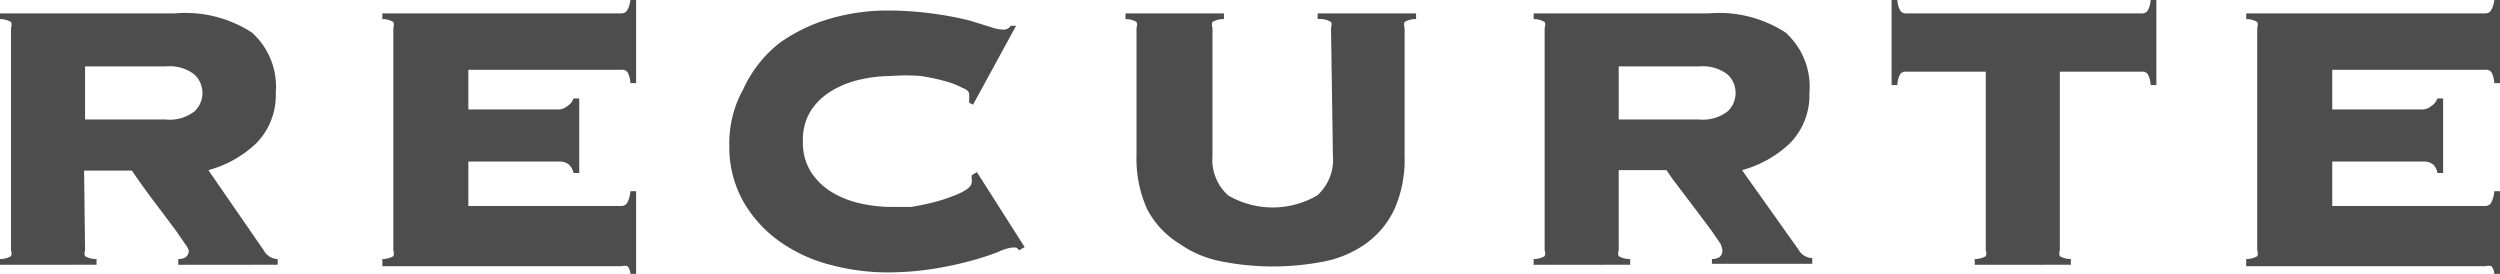
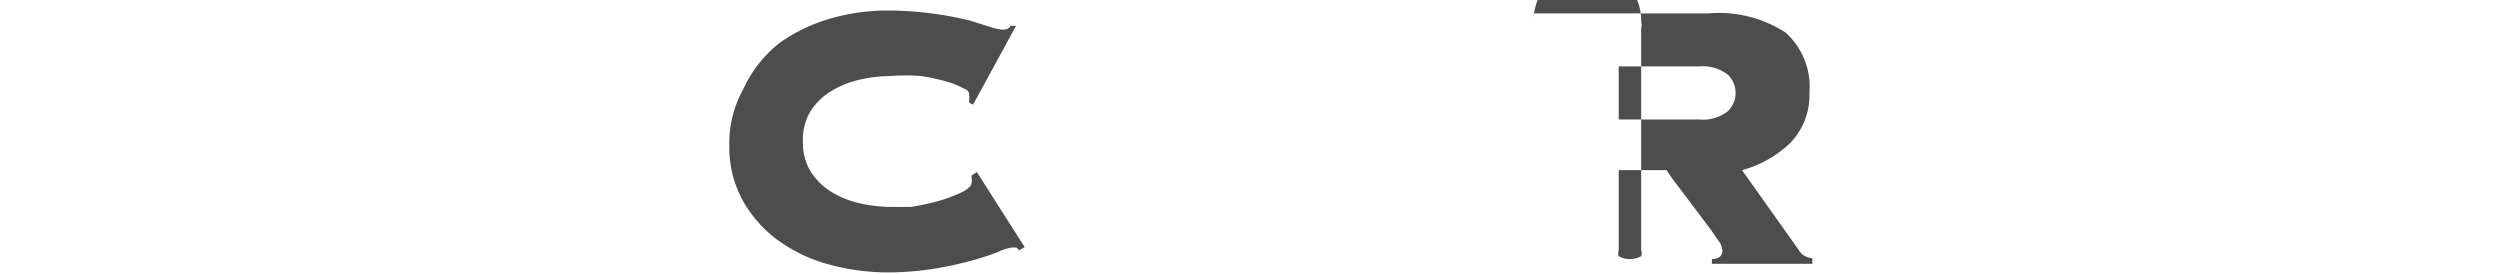
<svg xmlns="http://www.w3.org/2000/svg" viewBox="0 0 52.31 5.73">
  <defs>
    <style>.cls-1{fill:#4d4d4d;}</style>
  </defs>
  <title>menu06</title>
  <g id="Layer_2" data-name="Layer 2">
    <g id="レイヤー_1" data-name="レイヤー 1">
-       <path class="cls-1" d="M1.78,5.24a.16.16,0,0,0,0,.12.45.45,0,0,0,.24.06v.12H0V5.42a.45.45,0,0,0,.23-.06.16.16,0,0,0,0-.12V.58a.16.16,0,0,0,0-.12A.44.44,0,0,0,0,.4V.28H3.66a2.56,2.56,0,0,1,1.61.4,1.52,1.52,0,0,1,.5,1.26A1.43,1.43,0,0,1,5.36,3a2.34,2.34,0,0,1-1,.56L5.52,5.24a.34.34,0,0,0,.29.18v.12H3.73V5.42c.15,0,.22-.07.22-.18a.54.54,0,0,0-.08-.14l-.2-.29L3.4,4.45l-.28-.37-.23-.32-.13-.19h-1ZM3.46,2.5a.85.85,0,0,0,.61-.17.53.53,0,0,0,0-.77.85.85,0,0,0-.61-.17H1.78V2.5Z" />
-       <path class="cls-1" d="M12,3.62a.32.32,0,0,0-.09-.17.3.3,0,0,0-.21-.07H9.8v.93H13a.14.14,0,0,0,.12-.06A.58.58,0,0,0,13.19,4h.12V5.73h-.12a.26.26,0,0,0-.06-.16.2.2,0,0,0-.12,0H8V5.42a.45.45,0,0,0,.23-.06.16.16,0,0,0,0-.12V.58a.16.16,0,0,0,0-.12A.44.44,0,0,0,8,.4V.28h5a.14.14,0,0,0,.12-.06A.52.52,0,0,0,13.19,0h.12V1.74h-.12a.53.53,0,0,0-.06-.23A.14.14,0,0,0,13,1.46H9.8v.83h1.86a.29.29,0,0,0,.21-.07A.31.31,0,0,0,12,2.06h.12V3.62Z" />
      <path class="cls-1" d="M20.28,2.15l0-.07a.7.7,0,0,0,0-.08c0-.05,0-.11-.14-.16a1.58,1.58,0,0,0-.36-.14,4.1,4.1,0,0,0-.52-.11,3.94,3.94,0,0,0-.61,0,3,3,0,0,0-.63.07,2,2,0,0,0-.6.23,1.34,1.34,0,0,0-.45.42,1.15,1.15,0,0,0-.17.65,1.14,1.14,0,0,0,.17.64,1.35,1.35,0,0,0,.45.43,2,2,0,0,0,.6.23,3,3,0,0,0,.63.07l.41,0a5,5,0,0,0,.56-.12,3.32,3.32,0,0,0,.49-.18c.14-.07.22-.14.22-.21a.15.15,0,0,0,0-.08l0-.07.11-.07,1,1.57-.12.07a.11.11,0,0,0-.06-.06l-.09,0a1,1,0,0,0-.28.09,5.52,5.52,0,0,1-.55.18,7.22,7.22,0,0,1-.78.17,6.2,6.2,0,0,1-1,.08,4.66,4.66,0,0,1-1.19-.16,3.21,3.21,0,0,1-1.06-.49,2.61,2.61,0,0,1-.76-.84,2.32,2.32,0,0,1-.29-1.17,2.32,2.32,0,0,1,.29-1.17A2.61,2.61,0,0,1,16.31.9,3.48,3.48,0,0,1,17.37.39,4.28,4.28,0,0,1,18.56.22a7.16,7.16,0,0,1,1,.07,6.89,6.89,0,0,1,.73.14l.45.14A.84.84,0,0,0,21,.62a.18.18,0,0,0,.15-.08l.11,0-.9,1.65Z" />
-       <path class="cls-1" d="M27.85.58a.16.16,0,0,0,0-.12A.44.44,0,0,0,27.57.4V.28h2.06V.4a.44.44,0,0,0-.24.06.16.16,0,0,0,0,.12V3.26a2.57,2.57,0,0,1-.21,1.11,1.85,1.85,0,0,1-.59.72,2.26,2.26,0,0,1-.88.38,5.53,5.53,0,0,1-2.15,0,2.26,2.26,0,0,1-.88-.37A1.85,1.85,0,0,1,24,4.37a2.56,2.56,0,0,1-.22-1.11V.58a.16.16,0,0,0,0-.12A.44.44,0,0,0,23.55.4V.28h2.06V.4a.44.44,0,0,0-.24.06.16.16,0,0,0,0,.12V3.26a1,1,0,0,0,.33.83,1.85,1.85,0,0,0,1.86,0,1,1,0,0,0,.33-.83Z" />
-       <path class="cls-1" d="M33.87,5.24a.16.16,0,0,0,0,.12.45.45,0,0,0,.24.06v.12H32.09V5.42a.45.45,0,0,0,.23-.06.16.16,0,0,0,0-.12V.58a.16.16,0,0,0,0-.12A.44.44,0,0,0,32.09.4V.28h3.66a2.56,2.56,0,0,1,1.61.4,1.52,1.52,0,0,1,.5,1.26A1.43,1.43,0,0,1,37.45,3a2.34,2.34,0,0,1-1,.56l1.18,1.66a.34.34,0,0,0,.29.18v.12H35.82V5.42c.15,0,.22-.07.22-.18A.54.54,0,0,0,36,5.1l-.2-.29-.27-.36-.28-.37L35,3.75l-.13-.19h-1ZM35.55,2.5a.85.85,0,0,0,.6-.17.53.53,0,0,0,0-.77.85.85,0,0,0-.6-.17H33.87V2.5Z" />
-       <path class="cls-1" d="M41.32,5.42a.45.45,0,0,0,.23-.06.16.16,0,0,0,0-.12V1.5H39.88a.14.14,0,0,0-.12.05.53.53,0,0,0-.06.23h-.12V0h.12a.52.52,0,0,0,.06.22.14.14,0,0,0,.12.06h4.94a.14.14,0,0,0,.12-.06A.54.54,0,0,0,45,0h.12V1.78H45a.55.55,0,0,0-.06-.23.14.14,0,0,0-.12-.05H43.1V5.24a.16.16,0,0,0,0,.12.45.45,0,0,0,.23.06v.12H41.32Z" />
-       <path class="cls-1" d="M51,3.62a.32.32,0,0,0-.08-.17.3.3,0,0,0-.21-.07H48.8v.93H52a.14.14,0,0,0,.12-.06A.58.58,0,0,0,52.19,4h.12V5.73h-.12a.26.26,0,0,0-.06-.16.2.2,0,0,0-.12,0H47V5.42a.45.45,0,0,0,.23-.06.16.16,0,0,0,0-.12V.58a.16.16,0,0,0,0-.12A.44.44,0,0,0,47,.4V.28h5a.14.14,0,0,0,.12-.06A.52.52,0,0,0,52.19,0h.12V1.74h-.12a.53.53,0,0,0-.06-.23A.14.14,0,0,0,52,1.46H48.8v.83h1.86a.29.29,0,0,0,.21-.07A.31.31,0,0,0,51,2.06h.12V3.62Z" />
+       <path class="cls-1" d="M33.87,5.24a.16.16,0,0,0,0,.12.45.45,0,0,0,.24.06v.12V5.42a.45.45,0,0,0,.23-.06.16.16,0,0,0,0-.12V.58a.16.16,0,0,0,0-.12A.44.44,0,0,0,32.09.4V.28h3.66a2.56,2.56,0,0,1,1.61.4,1.52,1.52,0,0,1,.5,1.26A1.43,1.43,0,0,1,37.45,3a2.34,2.34,0,0,1-1,.56l1.18,1.66a.34.34,0,0,0,.29.18v.12H35.82V5.42c.15,0,.22-.07.22-.18A.54.54,0,0,0,36,5.1l-.2-.29-.27-.36-.28-.37L35,3.75l-.13-.19h-1ZM35.55,2.5a.85.85,0,0,0,.6-.17.53.53,0,0,0,0-.77.85.85,0,0,0-.6-.17H33.87V2.5Z" />
    </g>
  </g>
</svg>